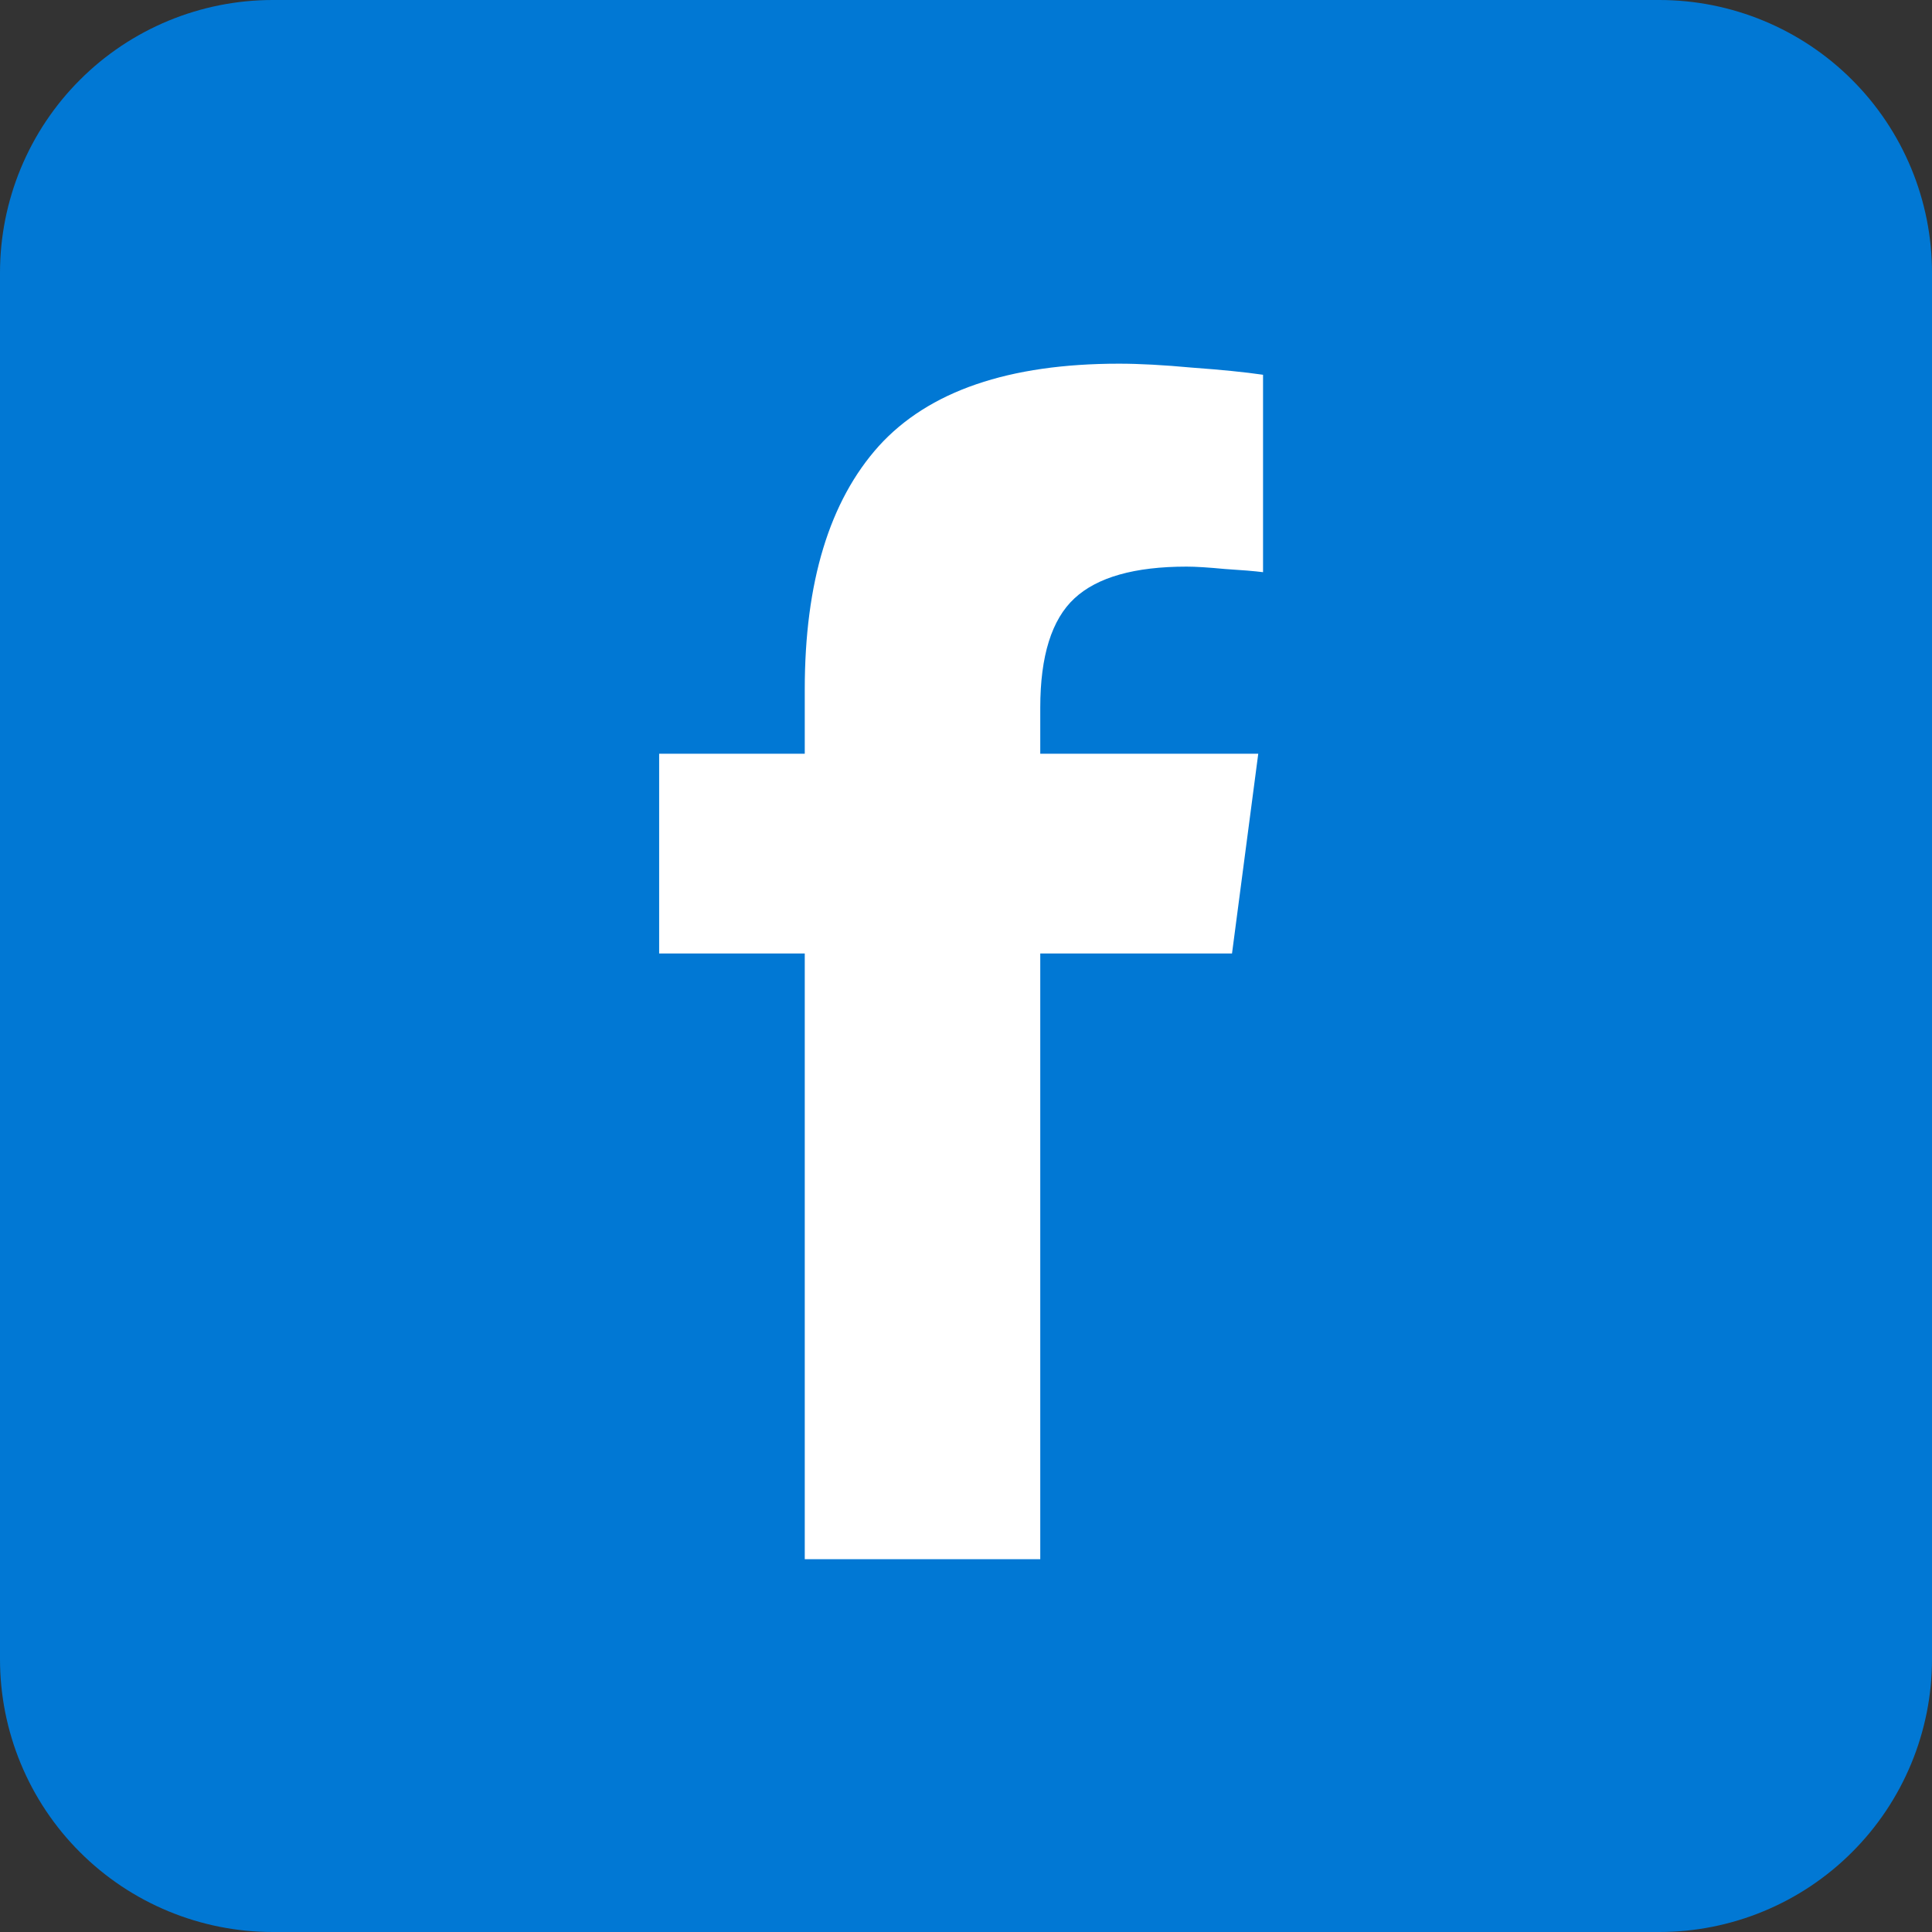
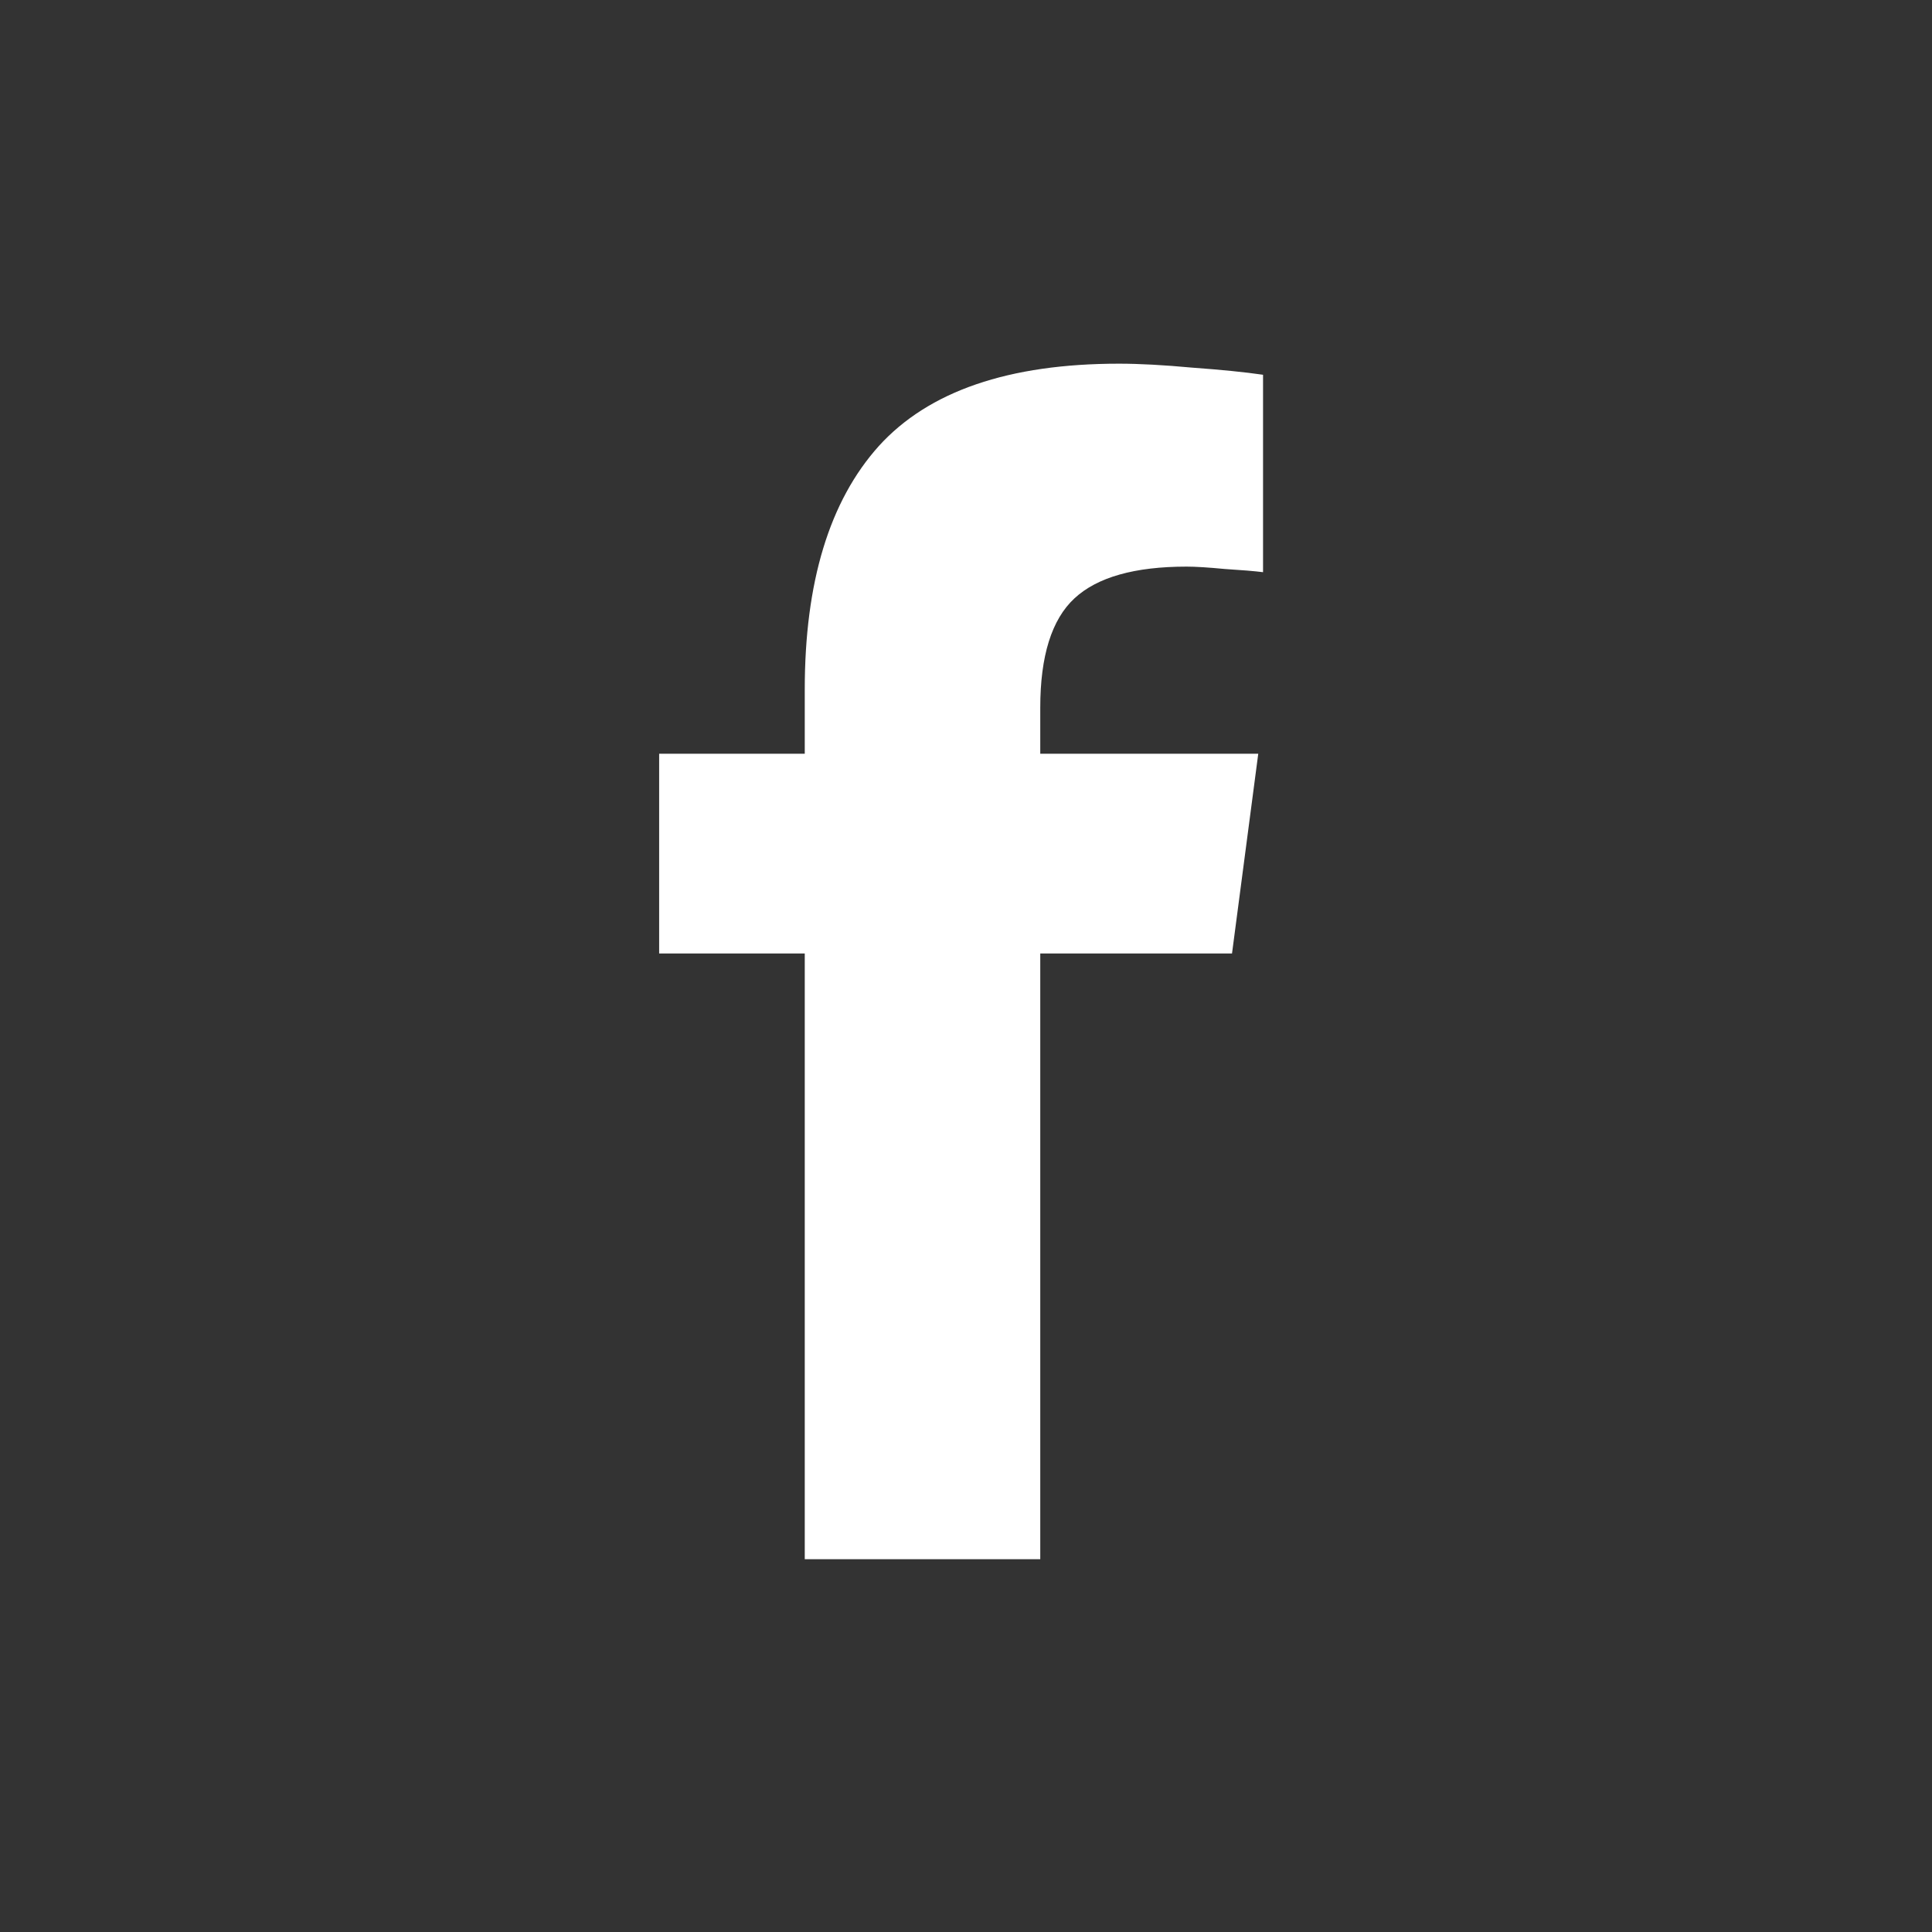
<svg xmlns="http://www.w3.org/2000/svg" width="500" zoomAndPan="magnify" viewBox="0 0 375 375" height="500" preserveAspectRatio="xMidYMid meet">
  <rect x="0" y="0" width="375" height="375" fill="#333333" stroke="none" />
  <defs>
    <clipPath id="c241cf5251">
-       <path d="M 52.941 0 L 322.059 0 C 323.793 0 325.523 0.086 327.246 0.254 C 328.973 0.426 330.688 0.68 332.387 1.016 C 334.086 1.355 335.77 1.777 337.426 2.281 C 339.086 2.781 340.715 3.367 342.32 4.031 C 343.922 4.695 345.484 5.434 347.016 6.25 C 348.543 7.07 350.031 7.957 351.473 8.922 C 352.914 9.887 354.305 10.918 355.645 12.016 C 356.984 13.117 358.27 14.281 359.492 15.508 C 360.719 16.73 361.883 18.016 362.984 19.355 C 364.082 20.695 365.113 22.086 366.078 23.527 C 367.043 24.969 367.93 26.457 368.75 27.984 C 369.566 29.516 370.305 31.078 370.969 32.68 C 371.633 34.285 372.219 35.914 372.719 37.574 C 373.223 39.23 373.645 40.914 373.984 42.613 C 374.32 44.312 374.574 46.027 374.746 47.754 C 374.914 49.477 375 51.207 375 52.941 L 375 322.059 C 375 323.793 374.914 325.523 374.746 327.246 C 374.574 328.973 374.32 330.688 373.984 332.387 C 373.645 334.086 373.223 335.77 372.719 337.426 C 372.219 339.086 371.633 340.715 370.969 342.32 C 370.305 343.922 369.566 345.484 368.75 347.016 C 367.93 348.543 367.043 350.031 366.078 351.473 C 365.113 352.914 364.082 354.305 362.984 355.645 C 361.883 356.984 360.719 358.27 359.492 359.492 C 358.27 360.719 356.984 361.883 355.645 362.984 C 354.305 364.082 352.914 365.113 351.473 366.078 C 350.031 367.043 348.543 367.93 347.016 368.75 C 345.484 369.566 343.922 370.305 342.32 370.969 C 340.715 371.633 339.086 372.219 337.426 372.719 C 335.77 373.223 334.086 373.645 332.387 373.984 C 330.688 374.32 328.973 374.574 327.246 374.746 C 325.523 374.914 323.793 375 322.059 375 L 52.941 375 C 51.207 375 49.477 374.914 47.754 374.746 C 46.027 374.574 44.312 374.32 42.613 373.984 C 40.914 373.645 39.23 373.223 37.574 372.719 C 35.914 372.219 34.285 371.633 32.68 370.969 C 31.078 370.305 29.516 369.566 27.984 368.75 C 26.457 367.93 24.969 367.043 23.527 366.078 C 22.086 365.113 20.695 364.082 19.355 362.984 C 18.016 361.883 16.73 360.719 15.508 359.492 C 14.281 358.27 13.117 356.984 12.016 355.645 C 10.918 354.305 9.887 352.914 8.922 351.473 C 7.957 350.031 7.07 348.543 6.25 347.016 C 5.434 345.484 4.695 343.922 4.031 342.32 C 3.367 340.715 2.781 339.086 2.281 337.426 C 1.777 335.77 1.355 334.086 1.016 332.387 C 0.68 330.688 0.426 328.973 0.254 327.246 C 0.086 325.523 0 323.793 0 322.059 L 0 52.941 C 0 51.207 0.086 49.477 0.254 47.754 C 0.426 46.027 0.68 44.312 1.016 42.613 C 1.355 40.914 1.777 39.23 2.281 37.574 C 2.781 35.914 3.367 34.285 4.031 32.68 C 4.695 31.078 5.434 29.516 6.25 27.984 C 7.07 26.457 7.957 24.969 8.922 23.527 C 9.887 22.086 10.918 20.695 12.016 19.355 C 13.117 18.016 14.281 16.73 15.508 15.508 C 16.73 14.281 18.016 13.117 19.355 12.016 C 20.695 10.918 22.086 9.887 23.527 8.922 C 24.969 7.957 26.457 7.07 27.984 6.25 C 29.516 5.434 31.078 4.695 32.68 4.031 C 34.285 3.367 35.914 2.781 37.574 2.281 C 39.23 1.777 40.914 1.355 42.613 1.016 C 44.312 0.68 46.027 0.426 47.754 0.254 C 49.477 0.086 51.207 0 52.941 0 Z M 52.941 0 " />
-     </clipPath>
+       </clipPath>
  </defs>
  <g id="200d8499cf">
    <g clip-rule="nonzero" clip-path="url(#c241cf5251)">
-       <rect x="0" width="375" y="0" height="375" style="fill:#0178d4;fill-opacity:1;stroke:none;" />
-     </g>
+       </g>
    <path style=" stroke:none;fill-rule:nonzero;fill:#ffffff;fill-opacity:1;" d="M 201.914 302.637 L 156.203 302.637 L 156.203 185.074 L 127.941 185.074 L 127.941 146.297 L 156.203 146.297 L 156.203 133.832 C 156.203 113.008 160.988 97.262 170.566 86.59 C 180.242 75.922 195.789 70.59 217.203 70.59 C 221.113 70.59 225.852 70.844 231.41 71.359 C 237.074 71.77 241.656 72.23 245.156 72.742 L 245.156 111.059 C 243.508 110.852 241.035 110.648 237.742 110.441 C 234.551 110.137 232.078 109.98 230.328 109.98 C 220.238 109.98 212.98 112.031 208.555 116.137 C 204.129 120.238 201.914 127.316 201.914 137.371 L 201.914 146.297 L 244.227 146.297 L 239.133 185.074 L 201.914 185.074 Z M 201.914 302.637 " />
  </g>
</svg>